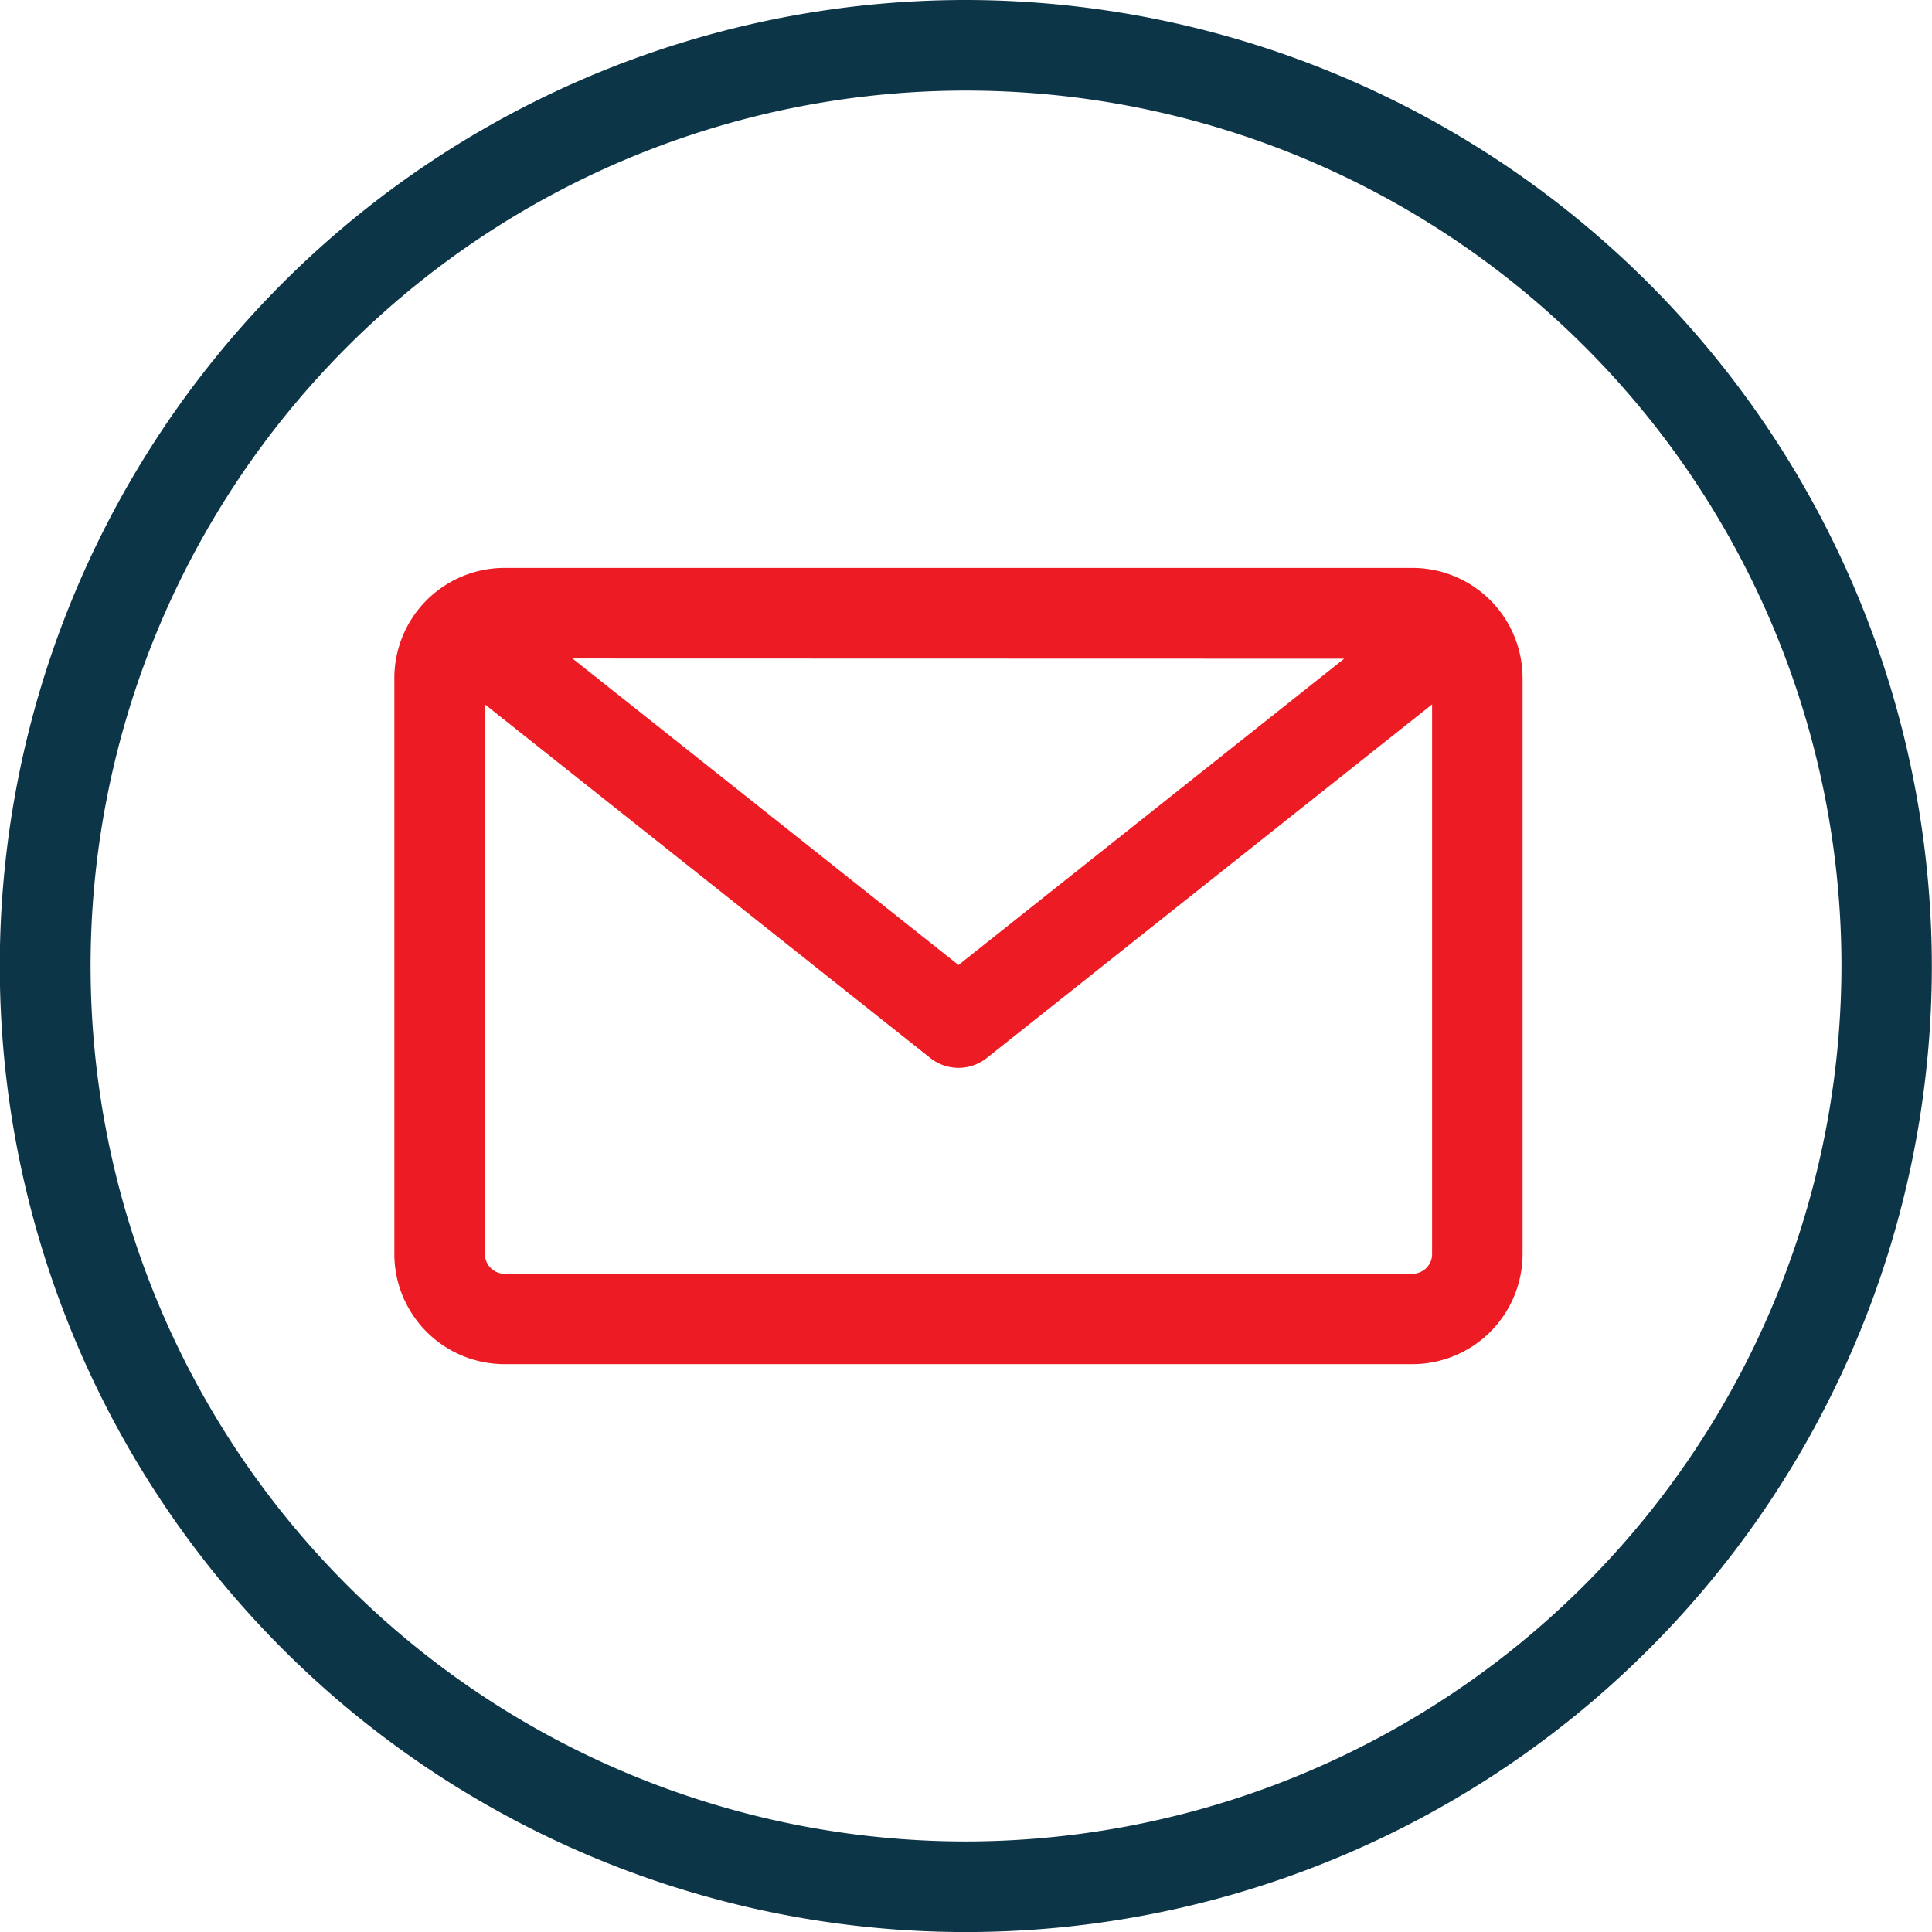
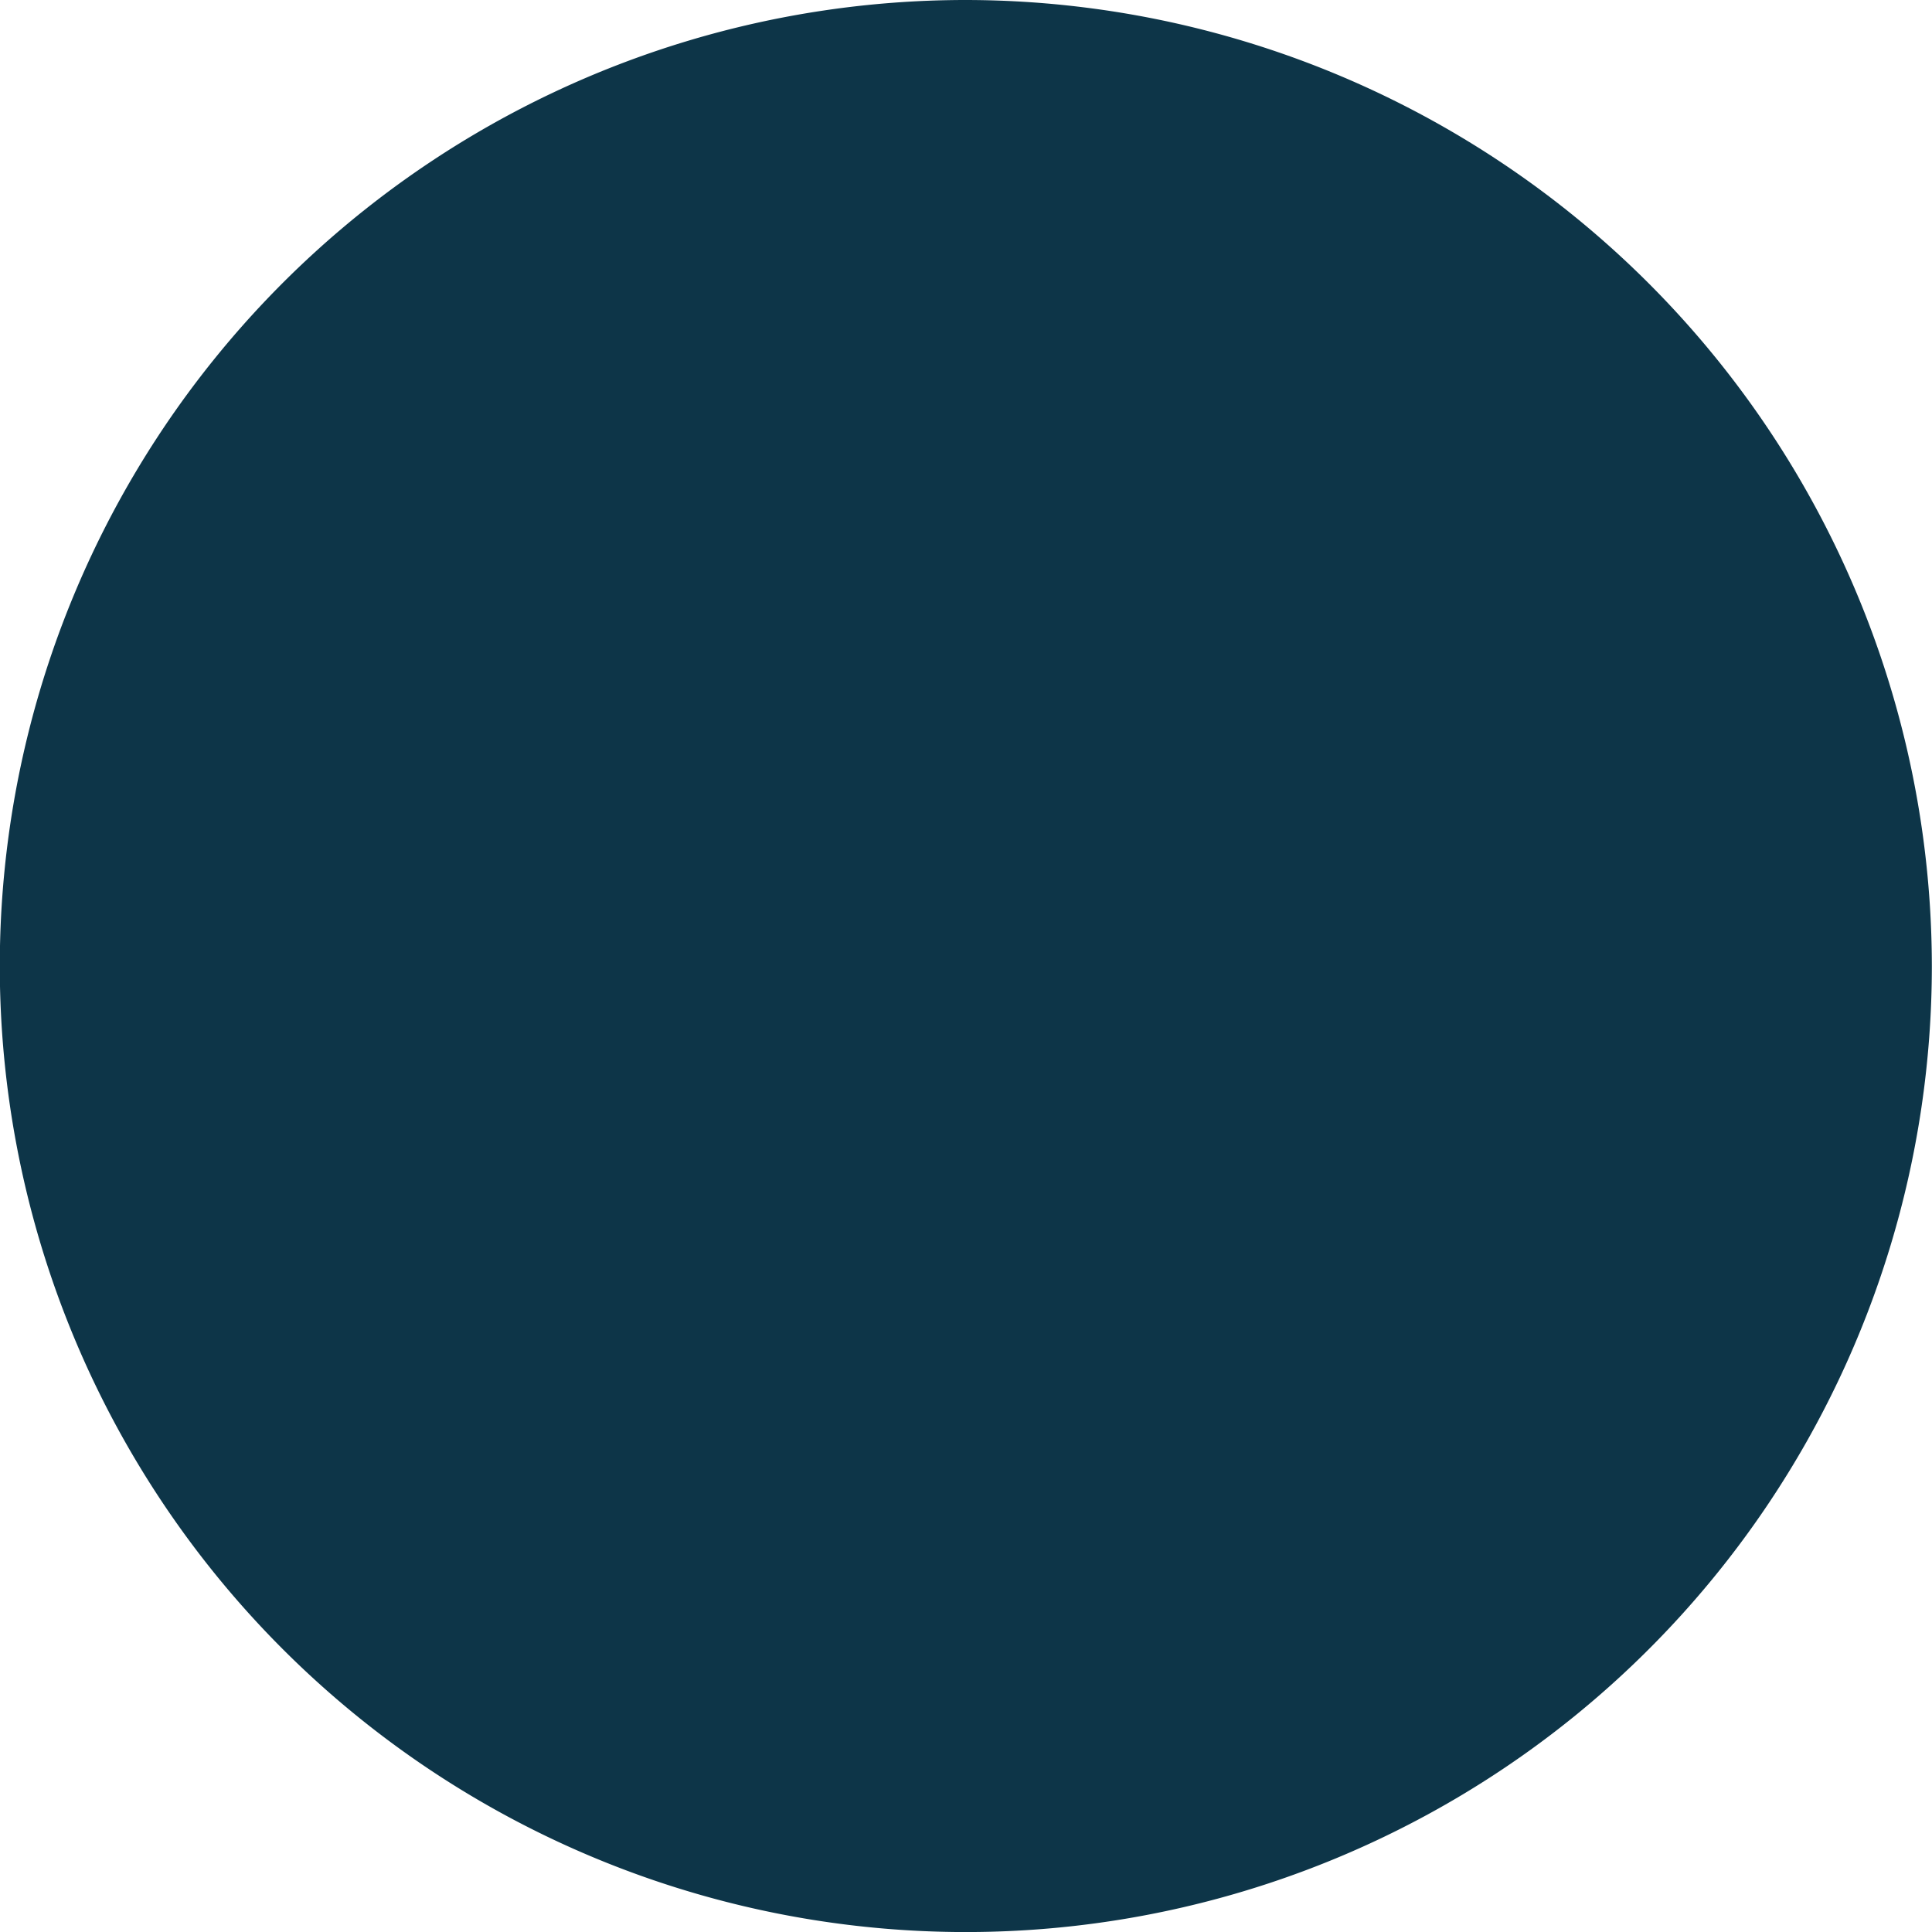
<svg xmlns="http://www.w3.org/2000/svg" width="38.303" height="38.304" viewBox="0 0 38.303 38.304">
  <g id="Group_41479" data-name="Group 41479" transform="translate(-1261 -432.691)">
-     <path id="email" d="M19.152,0A19.152,19.152,0,1,0,38.3,19.152,19.173,19.173,0,0,0,19.152,0Zm0,36.508A17.356,17.356,0,1,1,36.508,19.152,17.376,17.376,0,0,1,19.152,36.508Z" transform="translate(1261 432.691)" fill="#0d3548" />
-     <path id="email-2" data-name="email" d="M28.152,11.259h-18a2.186,2.186,0,0,0-2.184,2.184V24.861a2.186,2.186,0,0,0,2.184,2.184h18a2.186,2.186,0,0,0,2.184-2.184V13.443a2.186,2.186,0,0,0-2.184-2.184Zm-1.353,1.8-7.647,6.073L11.5,13.055Zm1.353,12.194h-18a.389.389,0,0,1-.388-.388v-10.9l8.831,7.012a.9.9,0,0,0,1.116,0l8.831-7.012v10.9a.389.389,0,0,1-.388.388Z" transform="translate(1260.85 432.691)" fill="#ed1c24" />
+     <path id="email" d="M19.152,0A19.152,19.152,0,1,0,38.3,19.152,19.173,19.173,0,0,0,19.152,0Zm0,36.508Z" transform="translate(1261 432.691)" fill="#0d3548" />
  </g>
</svg>